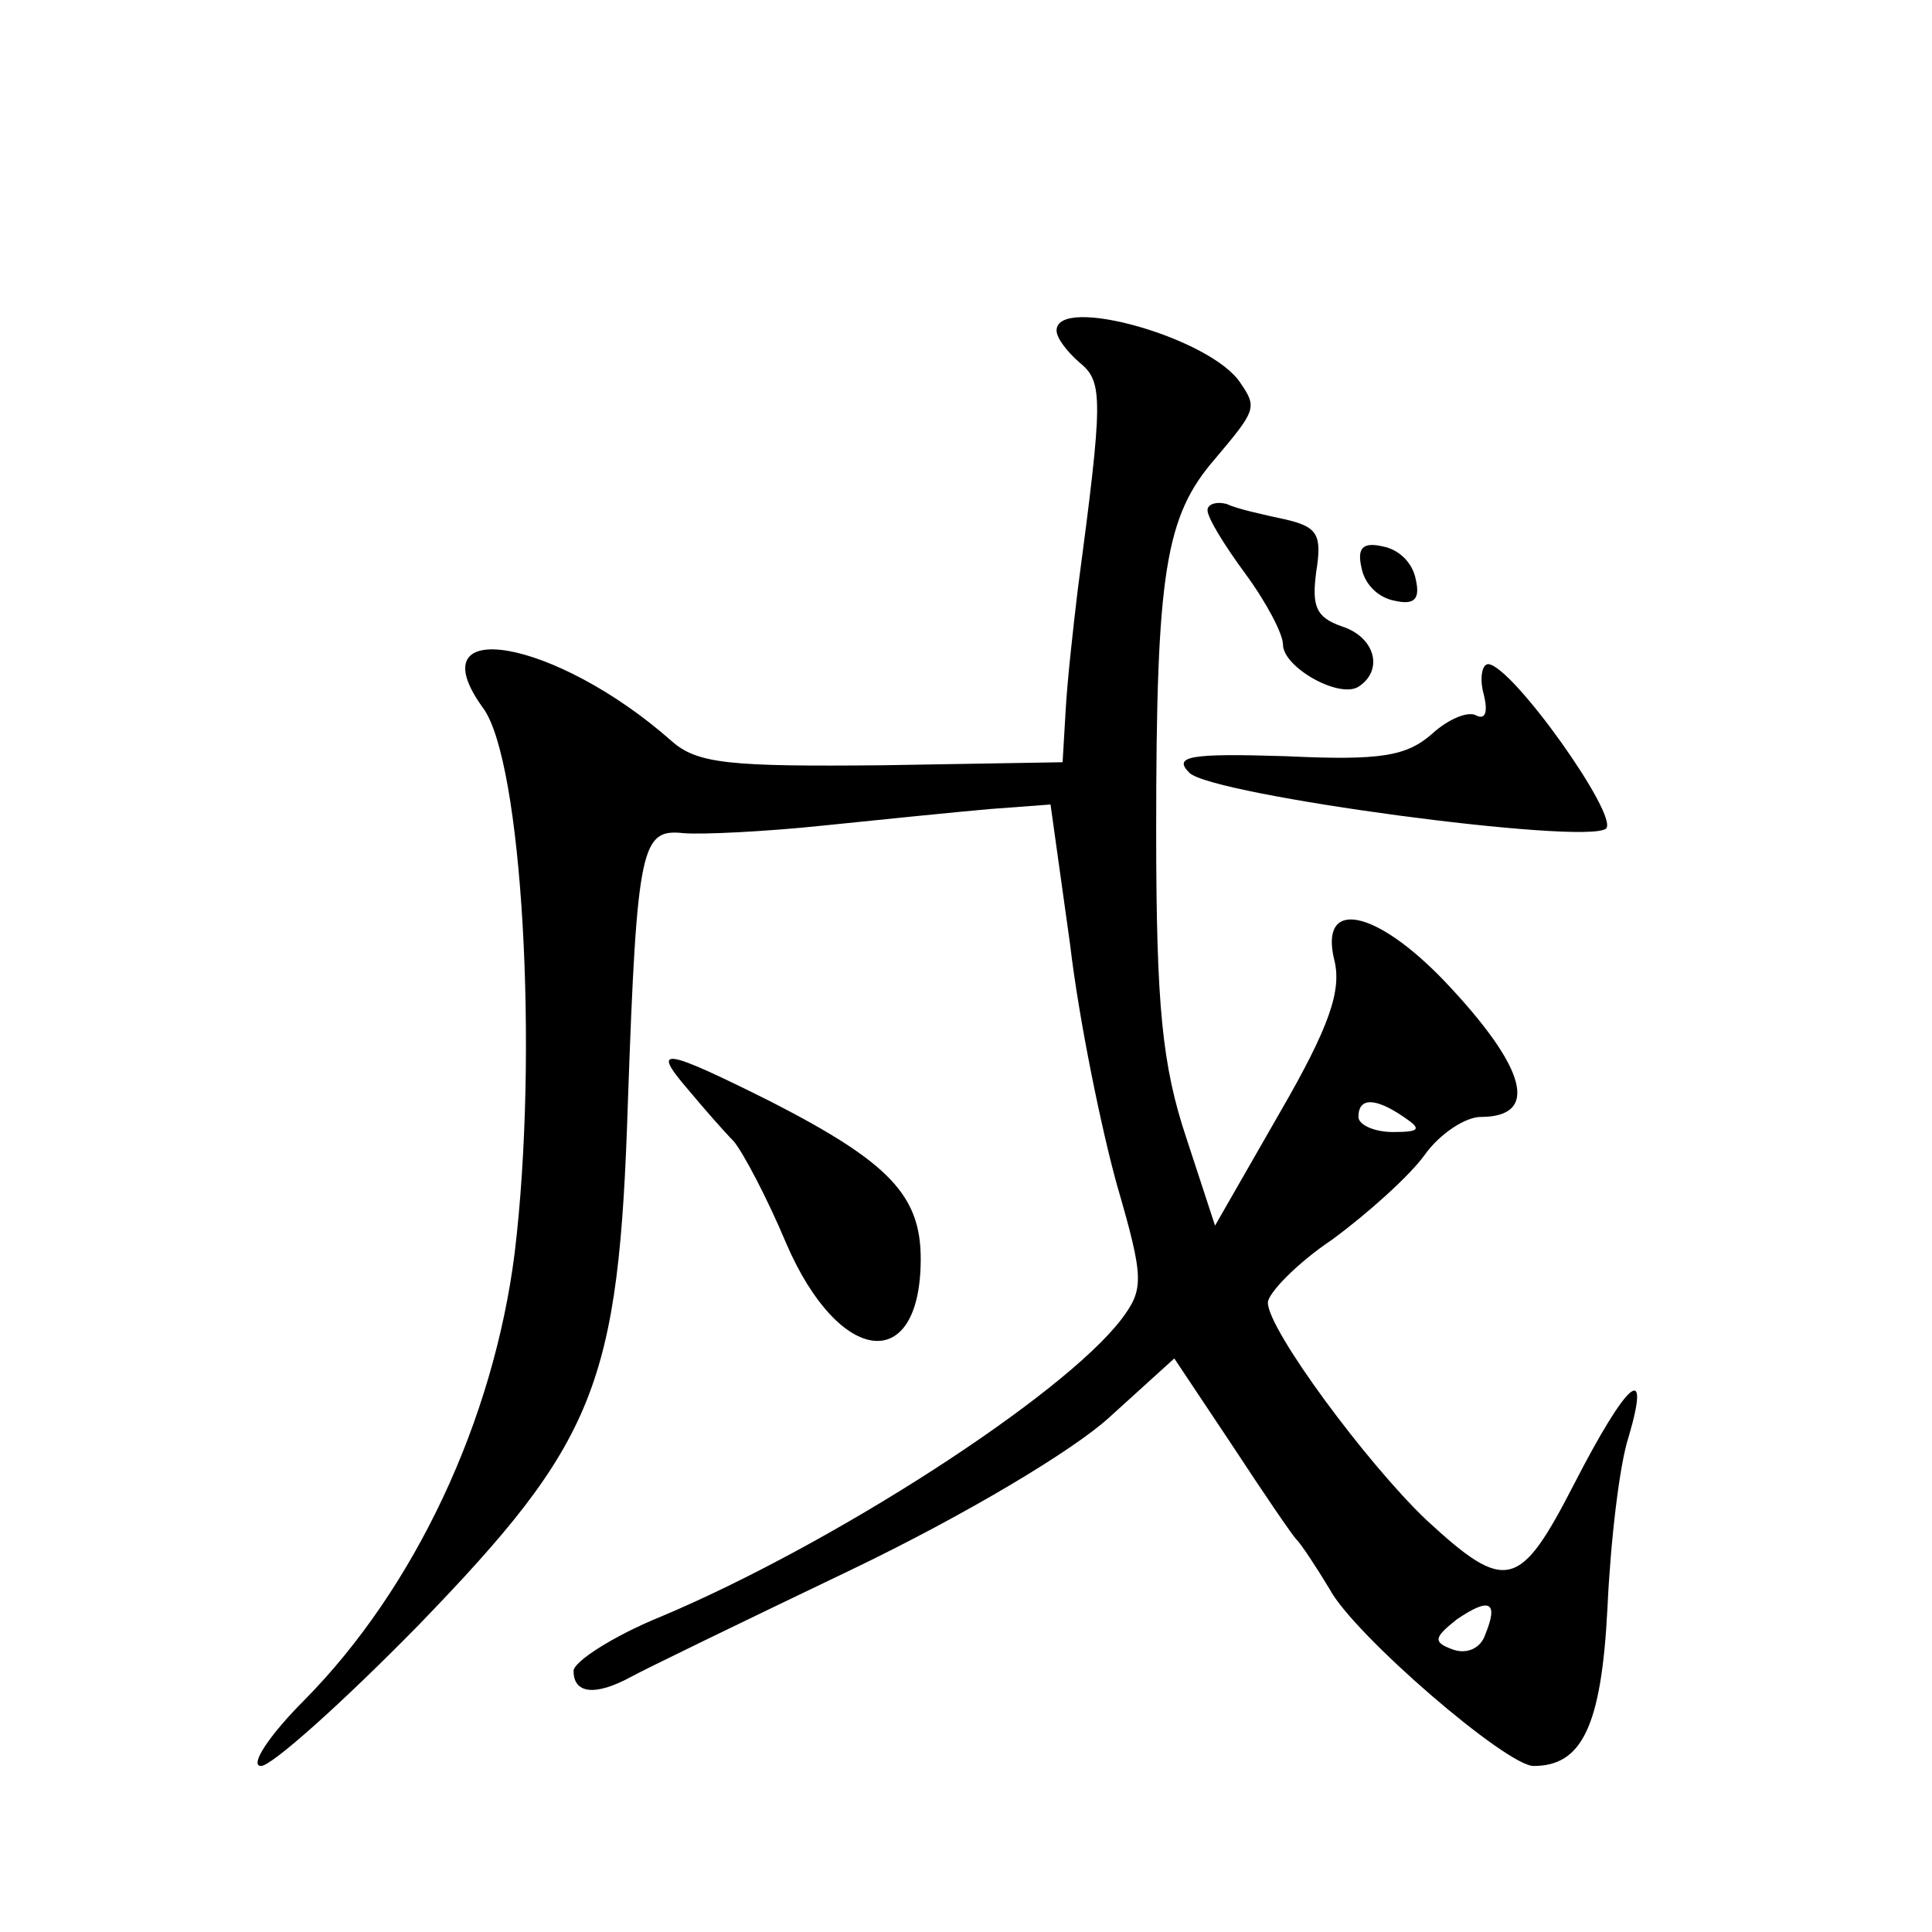
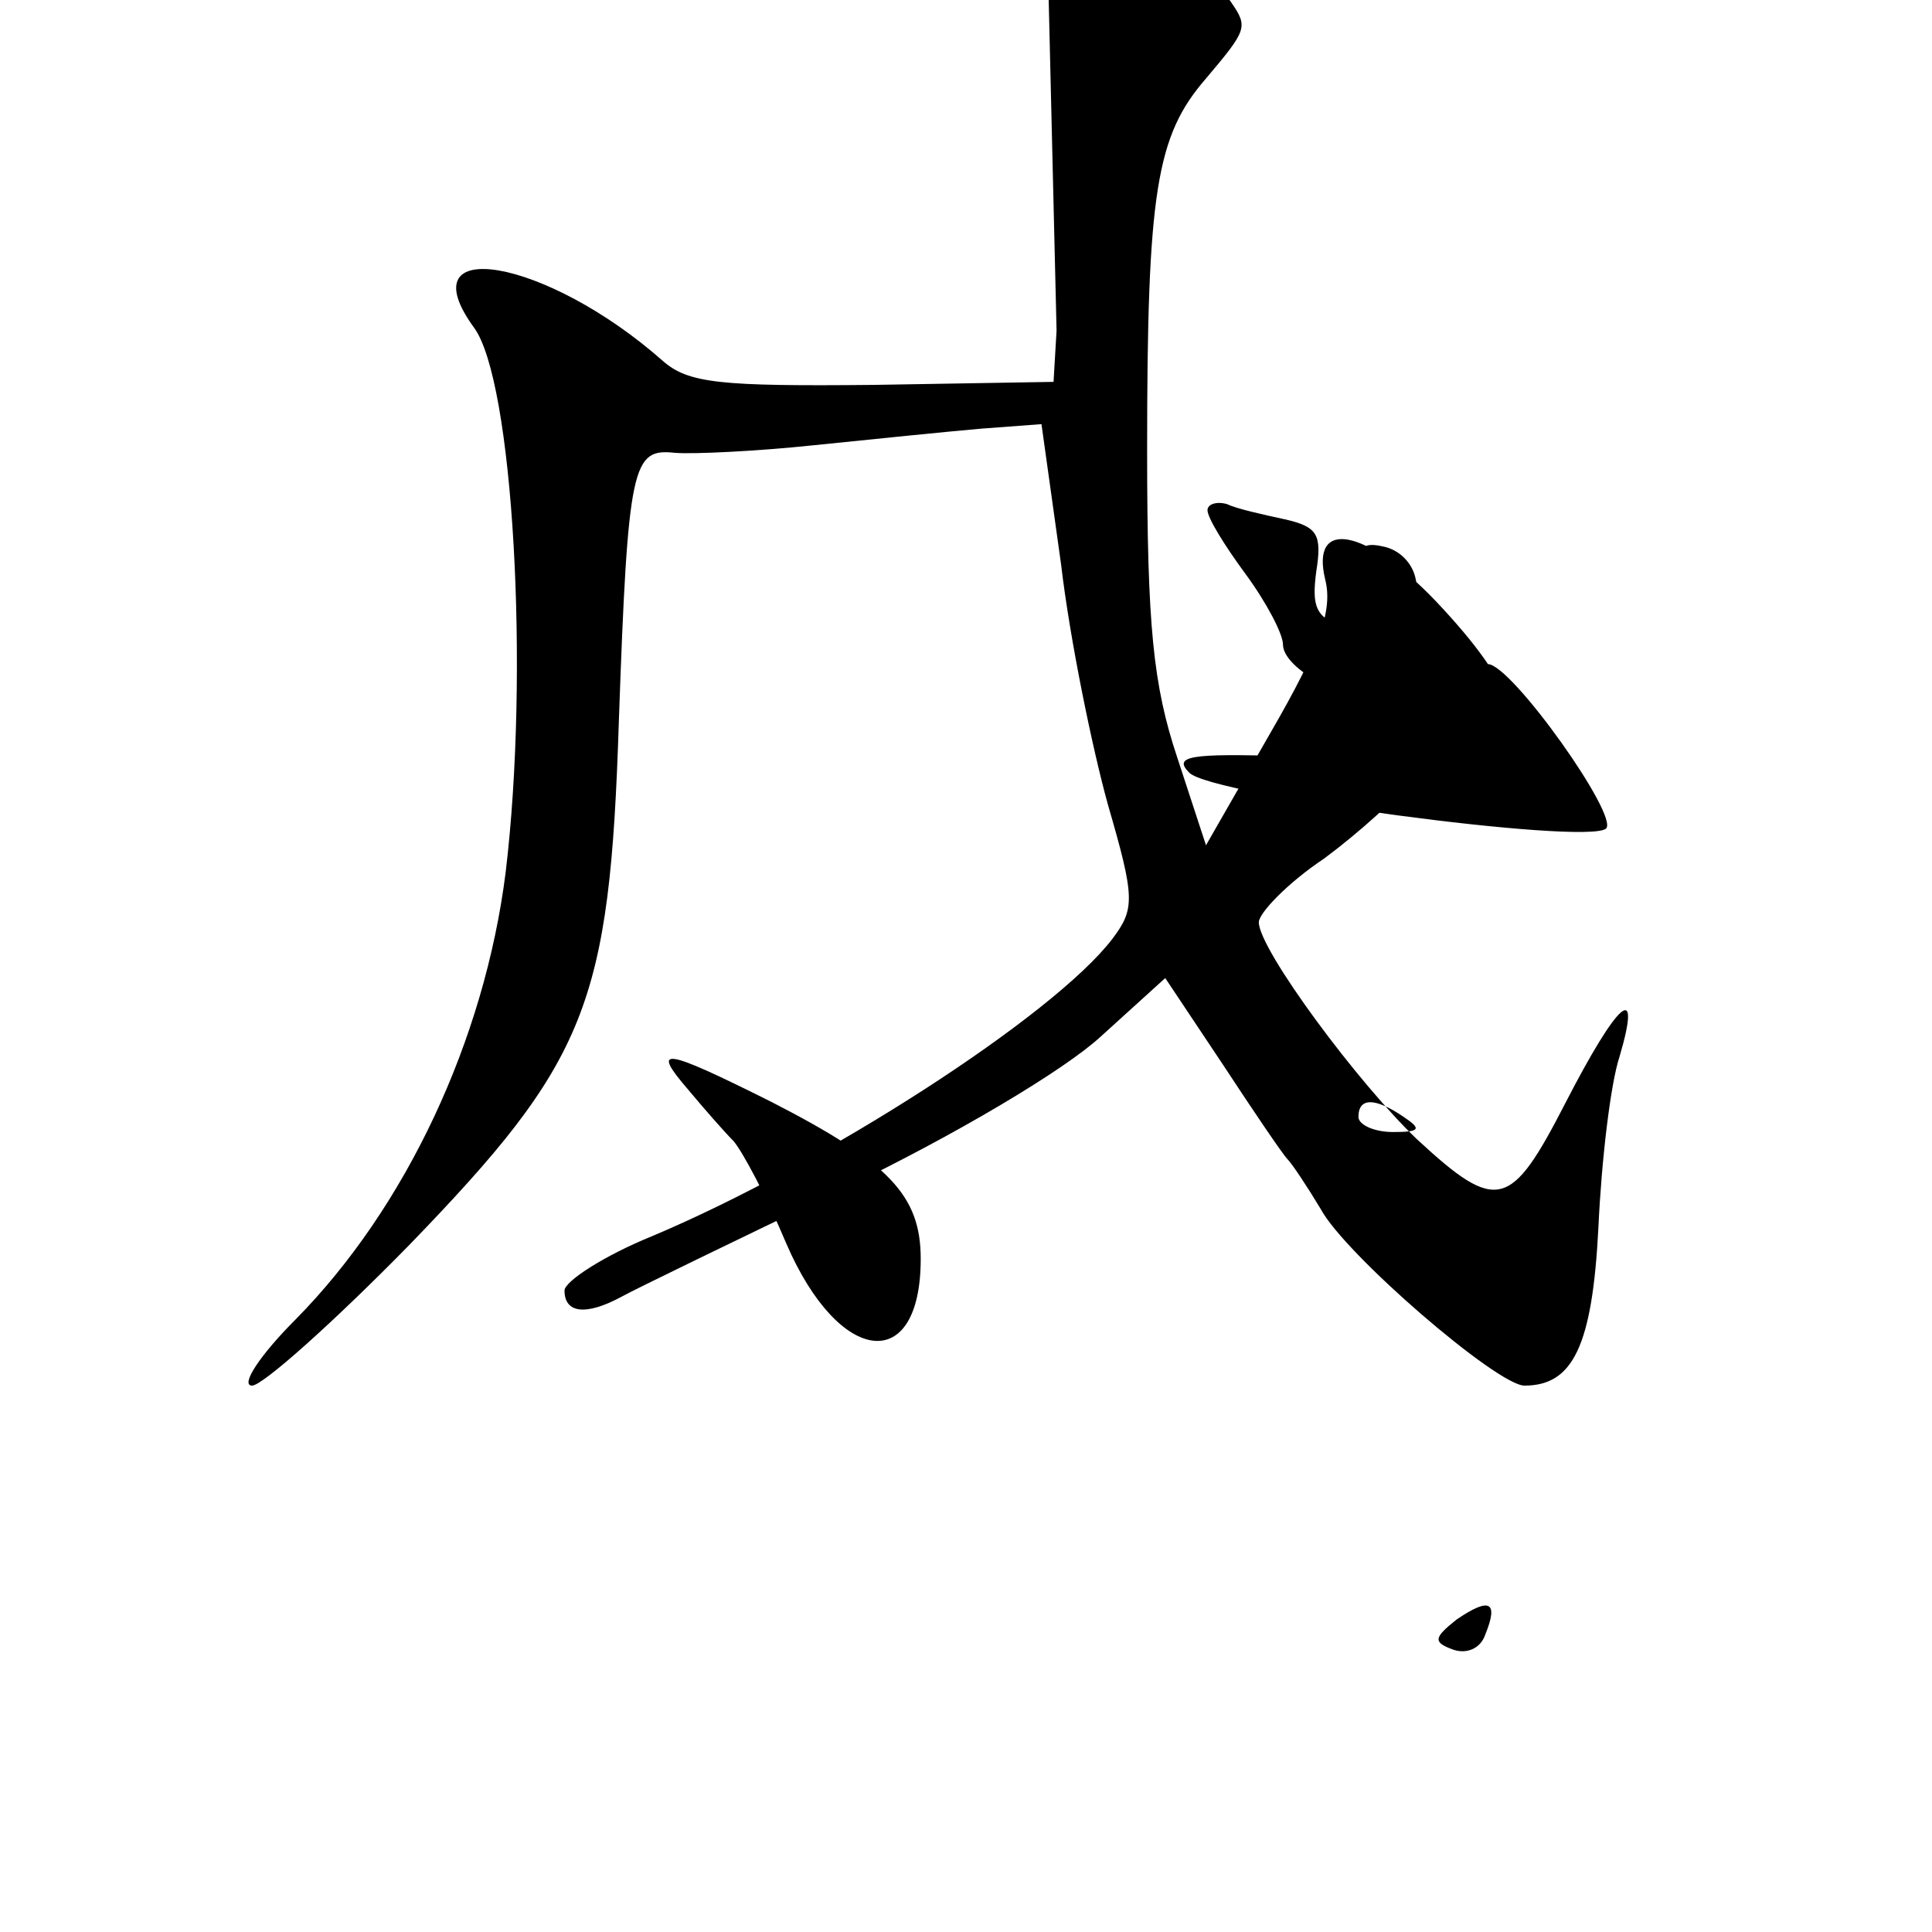
<svg xmlns="http://www.w3.org/2000/svg" version="1.0" width="128pt" height="128pt" viewBox="0 0 128 128" preserveAspectRatio="xMidYMid meet">
  <g transform="translate(0,128) scale(0.1,-0.1)" fill="#0" stroke="none">
-     <path d="M700 1061 c0 -5 7 -14 15 -21 16 -13 16 -23 -1 -151 -3 -25 -7 -61 -8 -80 l-2 -34 -119 -2 c-102 -1 -123 1 -140 16 -77 68 -170 84 -125 22 26 -35 37 -228 21 -361 -14 -111 -66 -222 -139 -296 -24 -24 -37 -44 -29 -44 7 0 54 42 104 93 118 122 133 159 139 347 6 171 9 181 37 178 12 -1 54 1 92 5 39 4 88 9 111 11 l40 3 13 -93 c6 -51 21 -123 31 -159 18 -62 18 -69 3 -89 -39 -51 -191 -149 -305 -197 -32 -13 -58 -30 -58 -36 0 -15 14 -17 38 -4 9 5 75 37 146 71 75 36 147 79 171 101 l43 39 38 -57 c21 -32 40 -60 43 -63 3 -3 13 -18 22 -33 16 -30 117 -117 135 -117 32 0 45 26 49 105 2 44 8 95 14 113 15 51 -1 37 -36 -31 -36 -70 -45 -73 -98 -24 -39 37 -105 126 -105 144 0 6 19 26 43 42 23 17 51 42 61 56 10 14 27 25 37 25 39 0 31 32 -24 90 -46 48 -83 55 -73 14 5 -20 -3 -44 -36 -101 l-43 -75 -19 58 c-16 48 -20 87 -20 204 0 171 6 208 39 246 27 32 28 34 17 50 -19 30 -122 59 -122 35z m230 -521 c12 -8 11 -10 -7 -10 -13 0 -23 5 -23 10 0 13 11 13 30 0z m54 -343 c-3 -9 -12 -13 -21 -10 -14 5 -13 8 2 20 22 15 28 12 19 -10z M800 942 c0 -5 11 -23 25 -42 14 -19 25 -40 25 -47 0 -15 37 -36 50 -28 17 11 11 33 -11 40 -17 6 -20 13 -17 36 4 25 1 30 -21 35 -14 3 -32 7 -38 10 -7 2 -13 0 -13 -4z M902 904 c2 -11 11 -20 22 -22 13 -3 17 1 14 14 -2 11 -11 20 -22 22 -13 3 -17 -1 -14 -14z M983 820 c3 -12 1 -17 -5 -14 -5 3 -18 -2 -29 -12 -17 -15 -34 -18 -97 -15 -64 2 -75 0 -64 -11 15 -15 262 -48 276 -37 9 8 -62 108 -78 109 -4 0 -6 -9 -3 -20z M456 558 c10 -12 24 -28 30 -34 6 -7 22 -37 35 -68 35 -81 89 -87 89 -10 0 42 -21 64 -99 104 -72 36 -80 37 -55 8z" />
+     <path d="M700 1061 l-2 -34 -119 -2 c-102 -1 -123 1 -140 16 -77 68 -170 84 -125 22 26 -35 37 -228 21 -361 -14 -111 -66 -222 -139 -296 -24 -24 -37 -44 -29 -44 7 0 54 42 104 93 118 122 133 159 139 347 6 171 9 181 37 178 12 -1 54 1 92 5 39 4 88 9 111 11 l40 3 13 -93 c6 -51 21 -123 31 -159 18 -62 18 -69 3 -89 -39 -51 -191 -149 -305 -197 -32 -13 -58 -30 -58 -36 0 -15 14 -17 38 -4 9 5 75 37 146 71 75 36 147 79 171 101 l43 39 38 -57 c21 -32 40 -60 43 -63 3 -3 13 -18 22 -33 16 -30 117 -117 135 -117 32 0 45 26 49 105 2 44 8 95 14 113 15 51 -1 37 -36 -31 -36 -70 -45 -73 -98 -24 -39 37 -105 126 -105 144 0 6 19 26 43 42 23 17 51 42 61 56 10 14 27 25 37 25 39 0 31 32 -24 90 -46 48 -83 55 -73 14 5 -20 -3 -44 -36 -101 l-43 -75 -19 58 c-16 48 -20 87 -20 204 0 171 6 208 39 246 27 32 28 34 17 50 -19 30 -122 59 -122 35z m230 -521 c12 -8 11 -10 -7 -10 -13 0 -23 5 -23 10 0 13 11 13 30 0z m54 -343 c-3 -9 -12 -13 -21 -10 -14 5 -13 8 2 20 22 15 28 12 19 -10z M800 942 c0 -5 11 -23 25 -42 14 -19 25 -40 25 -47 0 -15 37 -36 50 -28 17 11 11 33 -11 40 -17 6 -20 13 -17 36 4 25 1 30 -21 35 -14 3 -32 7 -38 10 -7 2 -13 0 -13 -4z M902 904 c2 -11 11 -20 22 -22 13 -3 17 1 14 14 -2 11 -11 20 -22 22 -13 3 -17 -1 -14 -14z M983 820 c3 -12 1 -17 -5 -14 -5 3 -18 -2 -29 -12 -17 -15 -34 -18 -97 -15 -64 2 -75 0 -64 -11 15 -15 262 -48 276 -37 9 8 -62 108 -78 109 -4 0 -6 -9 -3 -20z M456 558 c10 -12 24 -28 30 -34 6 -7 22 -37 35 -68 35 -81 89 -87 89 -10 0 42 -21 64 -99 104 -72 36 -80 37 -55 8z" />
  </g>
</svg>